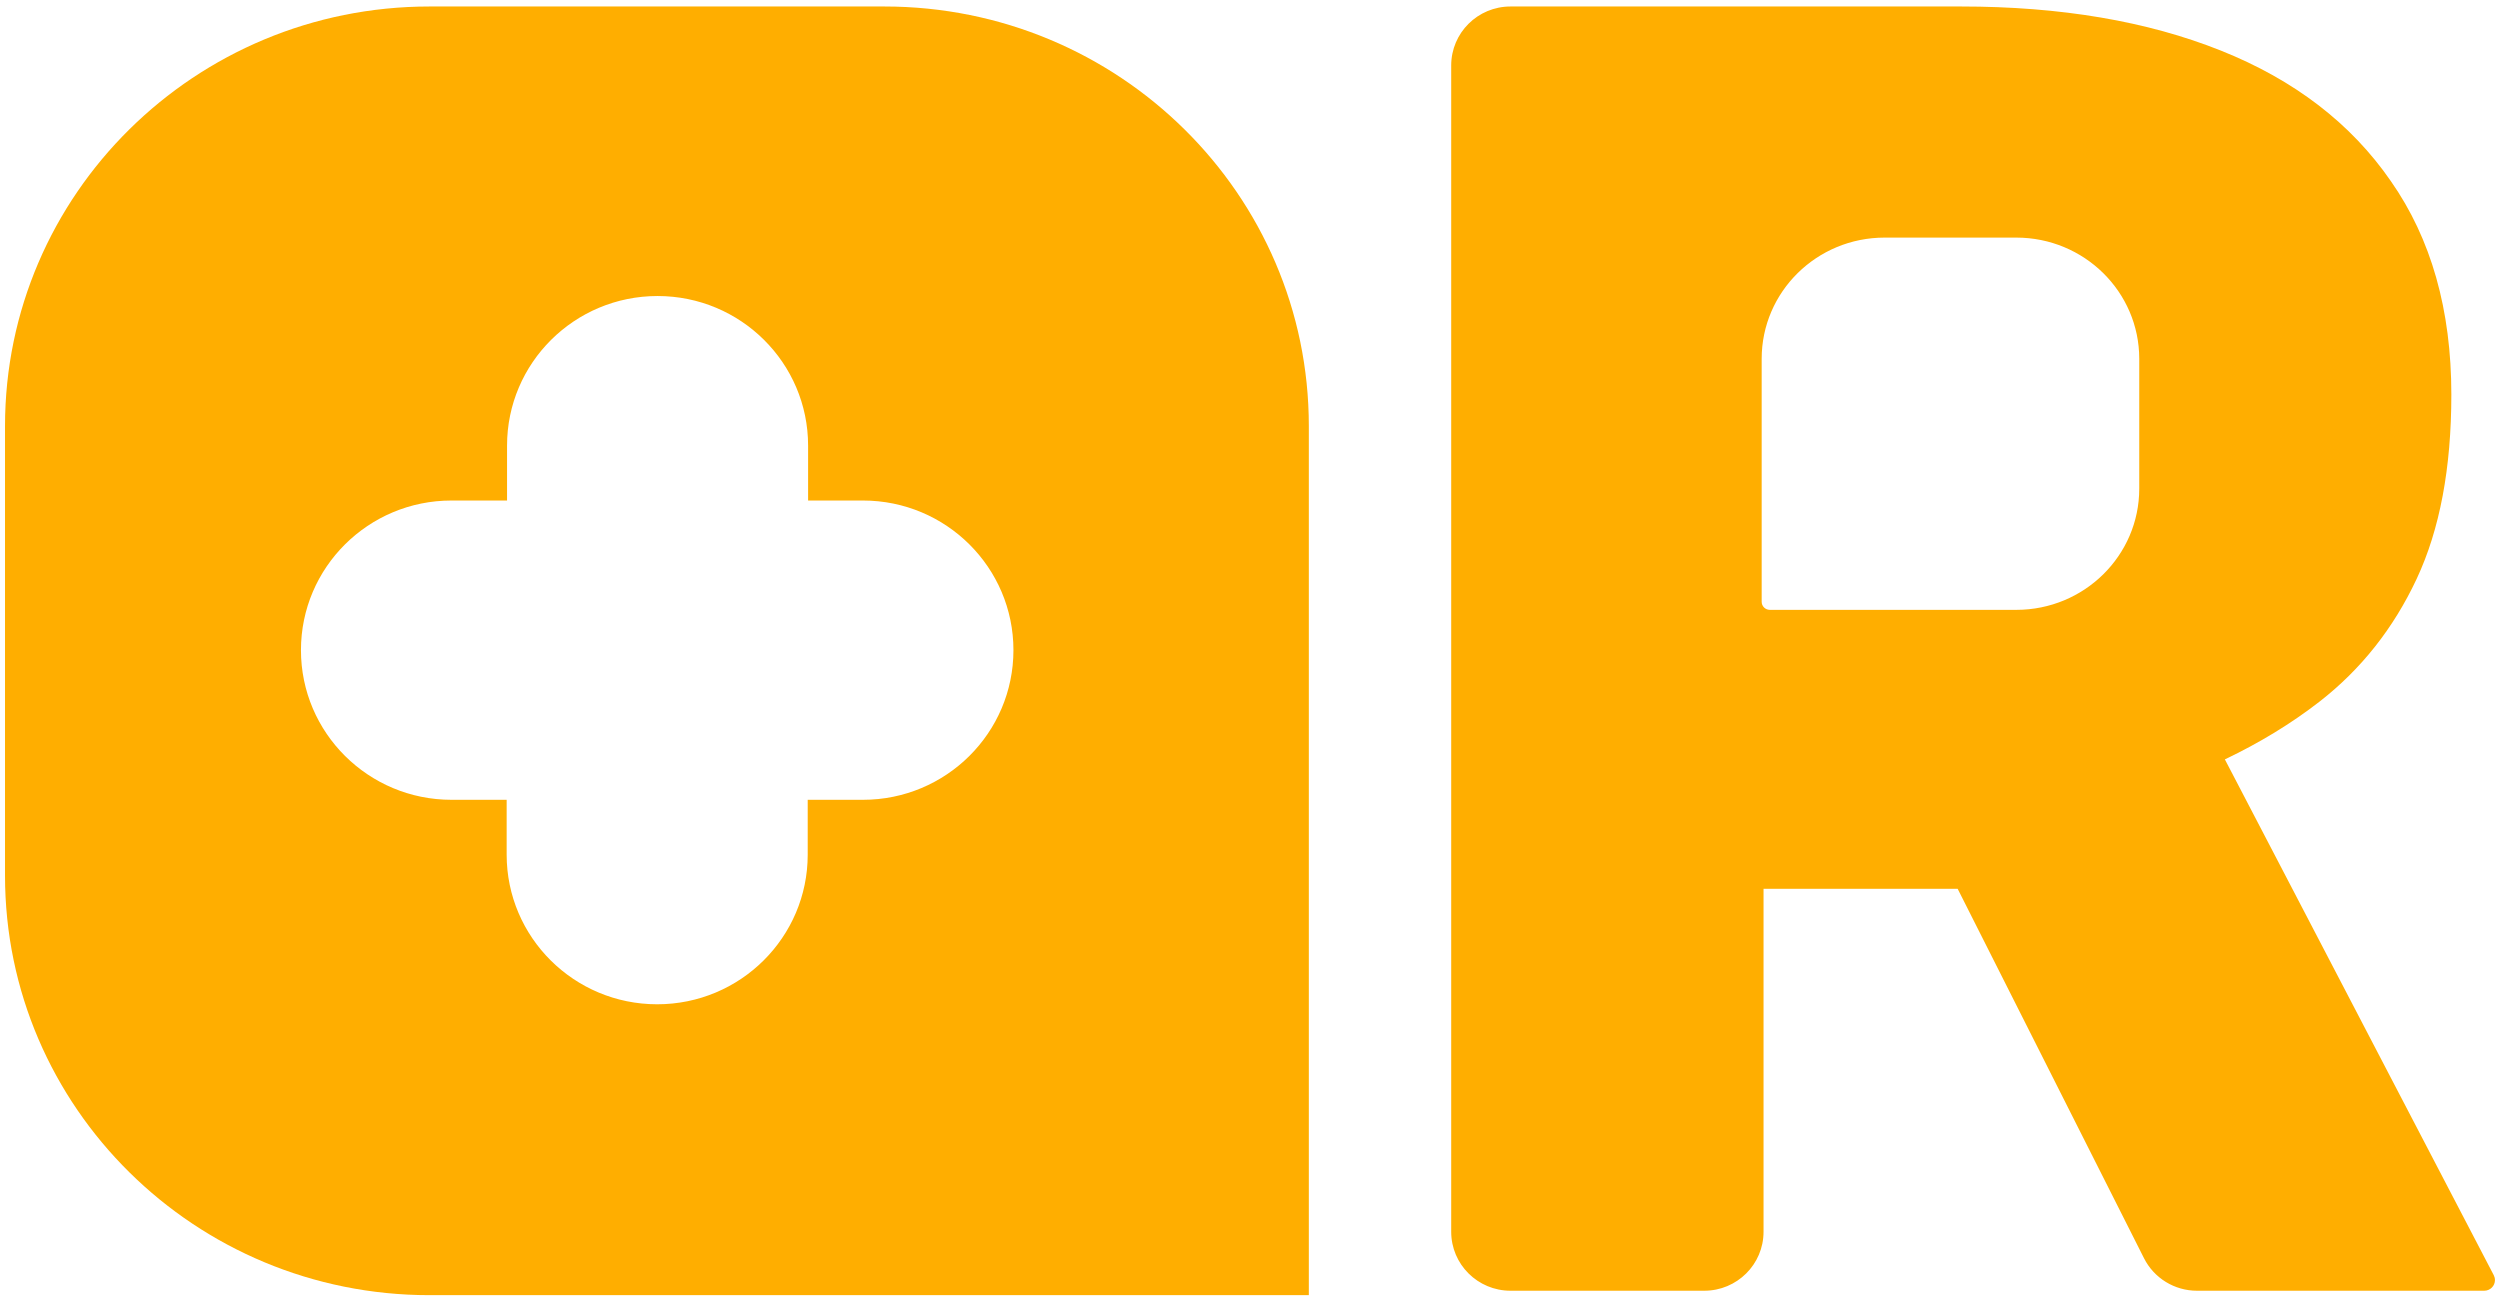
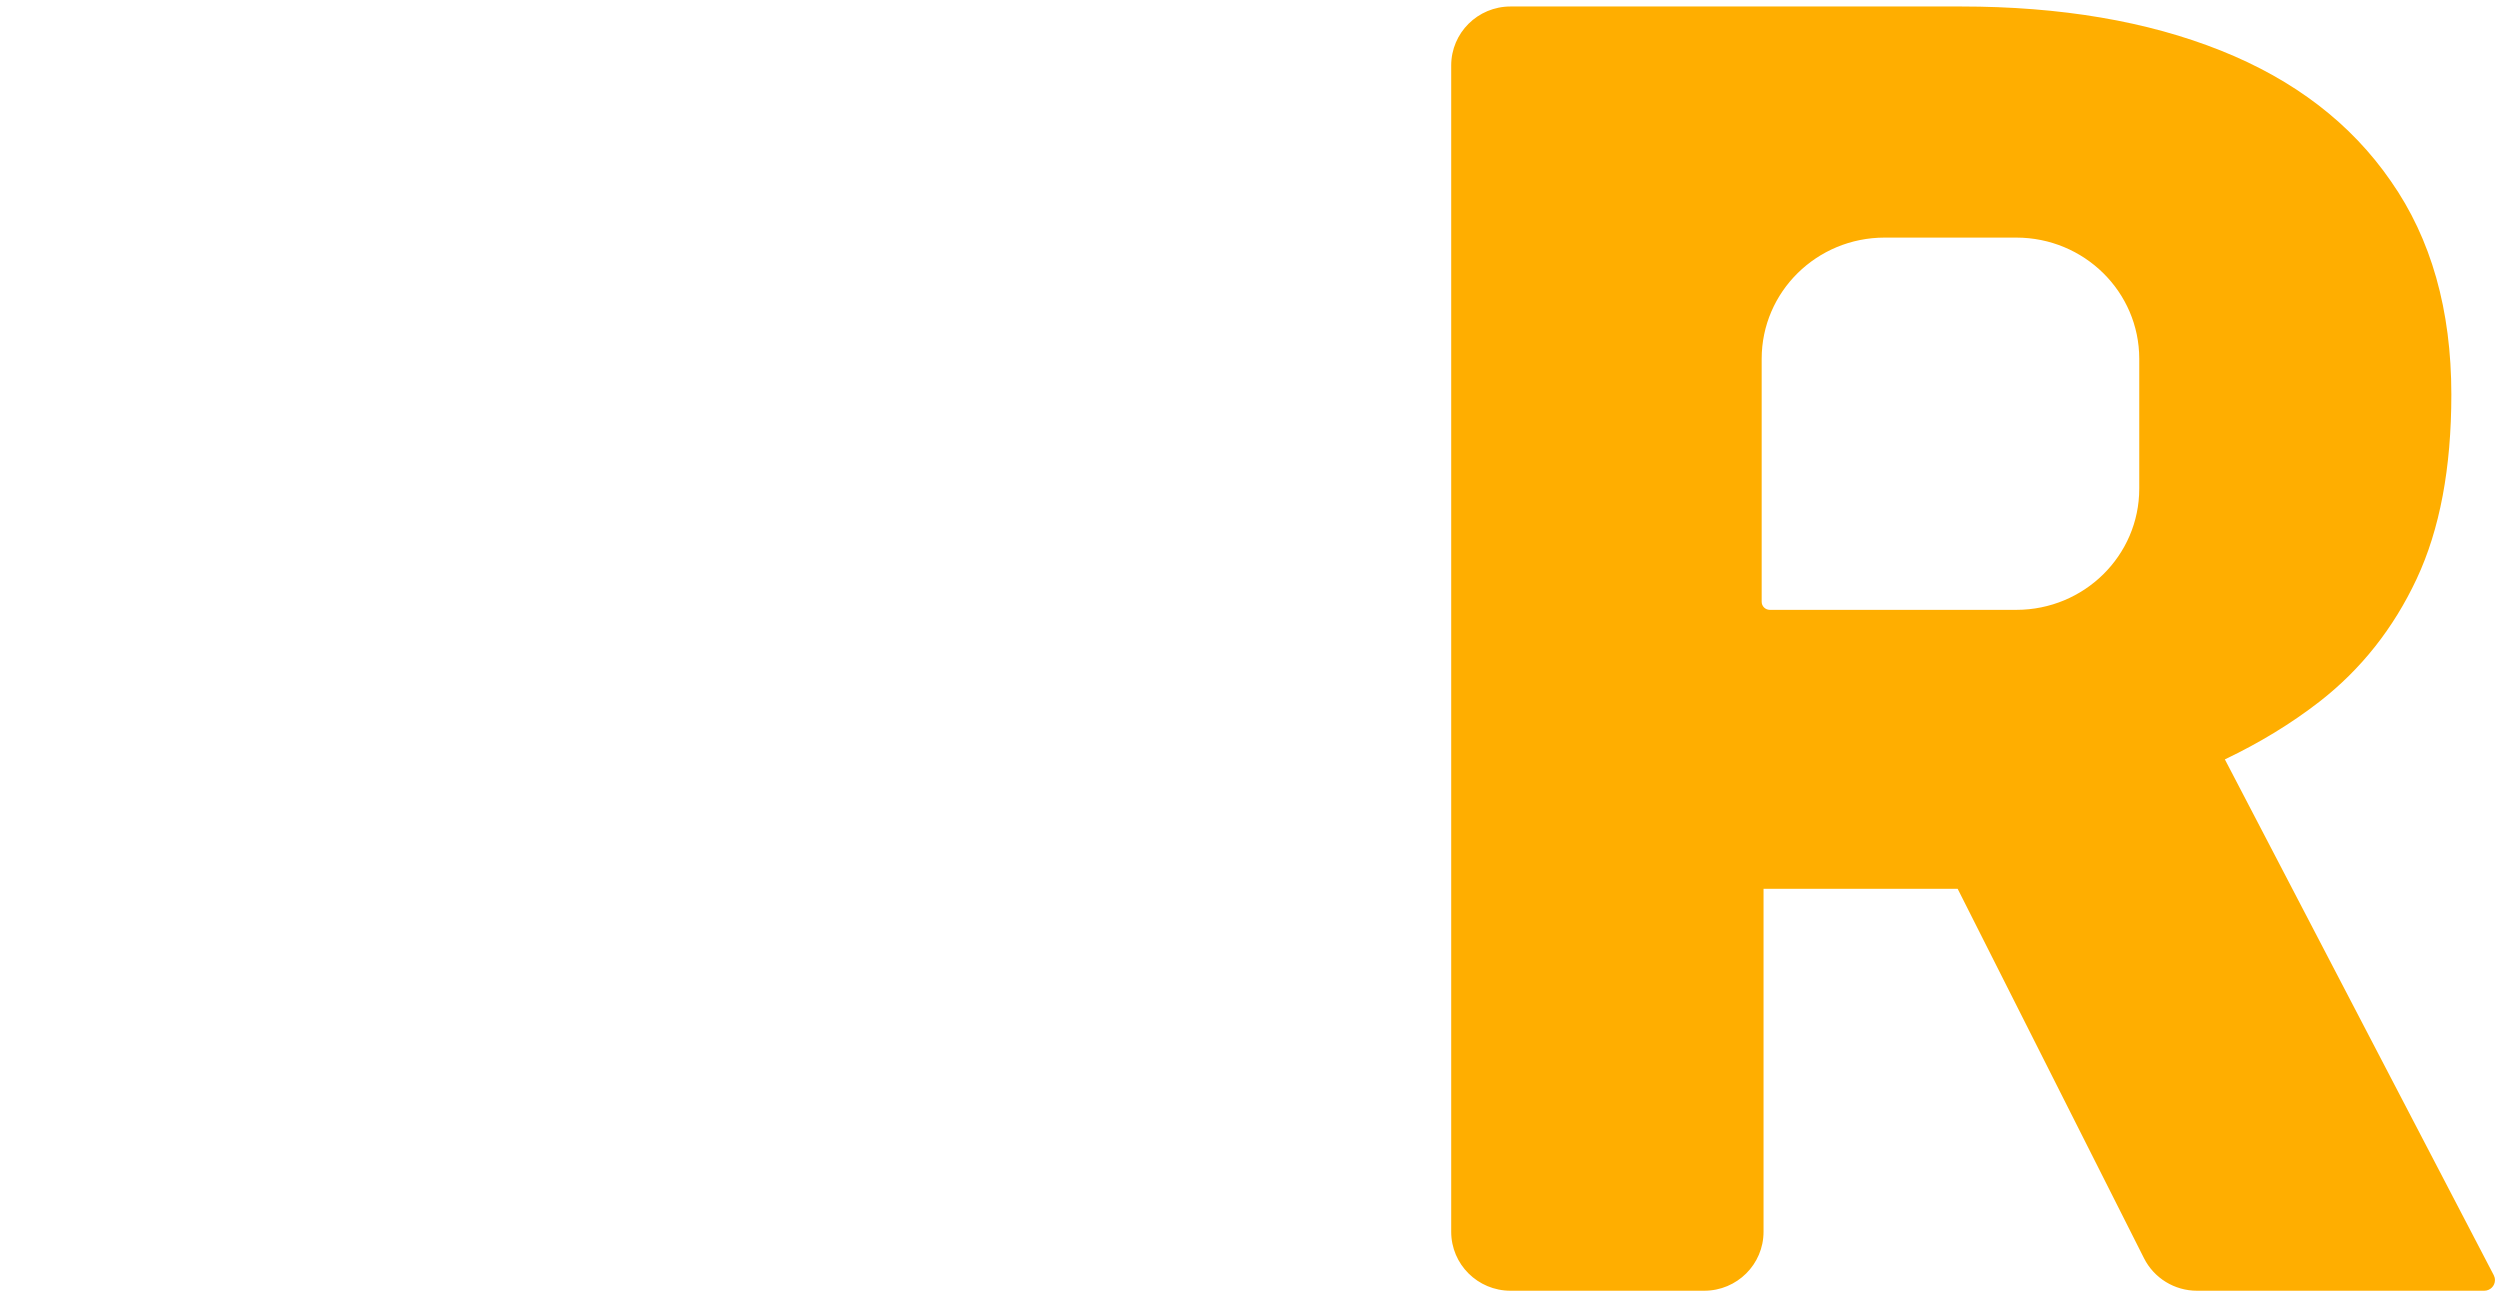
<svg xmlns="http://www.w3.org/2000/svg" width="154" height="80" viewBox="0 0 154 80" fill="none">
  <path d="M120.801 0.4C126.941 0.4 132.274 1.306 136.806 3.116C141.337 4.927 144.827 7.607 147.276 11.157C149.761 14.707 151.003 19.091 151.003 24.306C151.003 28.833 150.291 32.619 148.865 35.661C147.439 38.704 145.447 41.222 142.89 43.214C141.146 44.567 139.2 45.754 137.052 46.778L153.615 78.551C153.663 78.644 153.689 78.749 153.689 78.854C153.689 79.216 153.394 79.509 153.03 79.509H135.334C133.951 79.509 132.688 78.734 132.07 77.505L120.593 54.752H108.634V75.878C108.634 77.884 107 79.509 104.982 79.509H93.047C91.029 79.509 89.394 77.884 89.394 75.878V4.031C89.394 2.025 91.029 0.4 93.047 0.4H107.139H120.804H120.801ZM116.092 14.636C111.91 14.636 108.519 17.979 108.519 22.103V37.069C108.519 37.346 108.744 37.567 109.025 37.567H124.204C128.386 37.567 131.778 34.225 131.778 30.101V22.103C131.778 17.979 128.386 14.636 124.204 14.636H116.092Z" fill="#FFAE00" />
-   <path d="M54.473 0.4C68.916 0.4 80.624 11.971 80.624 26.248V79.782C79.936 79.782 79.847 79.782 78.882 79.782H26.46C12.017 79.782 0.309 68.212 0.309 53.937V26.248C0.309 11.971 12.017 0.4 26.46 0.4H54.473ZM40.506 18.235C35.386 18.235 31.234 22.361 31.234 27.453V30.832H27.811C22.691 30.832 18.539 34.958 18.539 40.05C18.539 45.139 22.691 49.268 27.811 49.268H31.21V52.646C31.21 57.736 35.362 61.864 40.482 61.864C45.602 61.864 49.755 57.736 49.755 52.646V49.268H53.156C58.276 49.268 62.428 45.142 62.428 40.05C62.428 34.96 58.278 30.832 53.156 30.832H49.779V27.453C49.779 22.363 45.628 18.235 40.506 18.235Z" fill="#FFAE00" />
</svg>